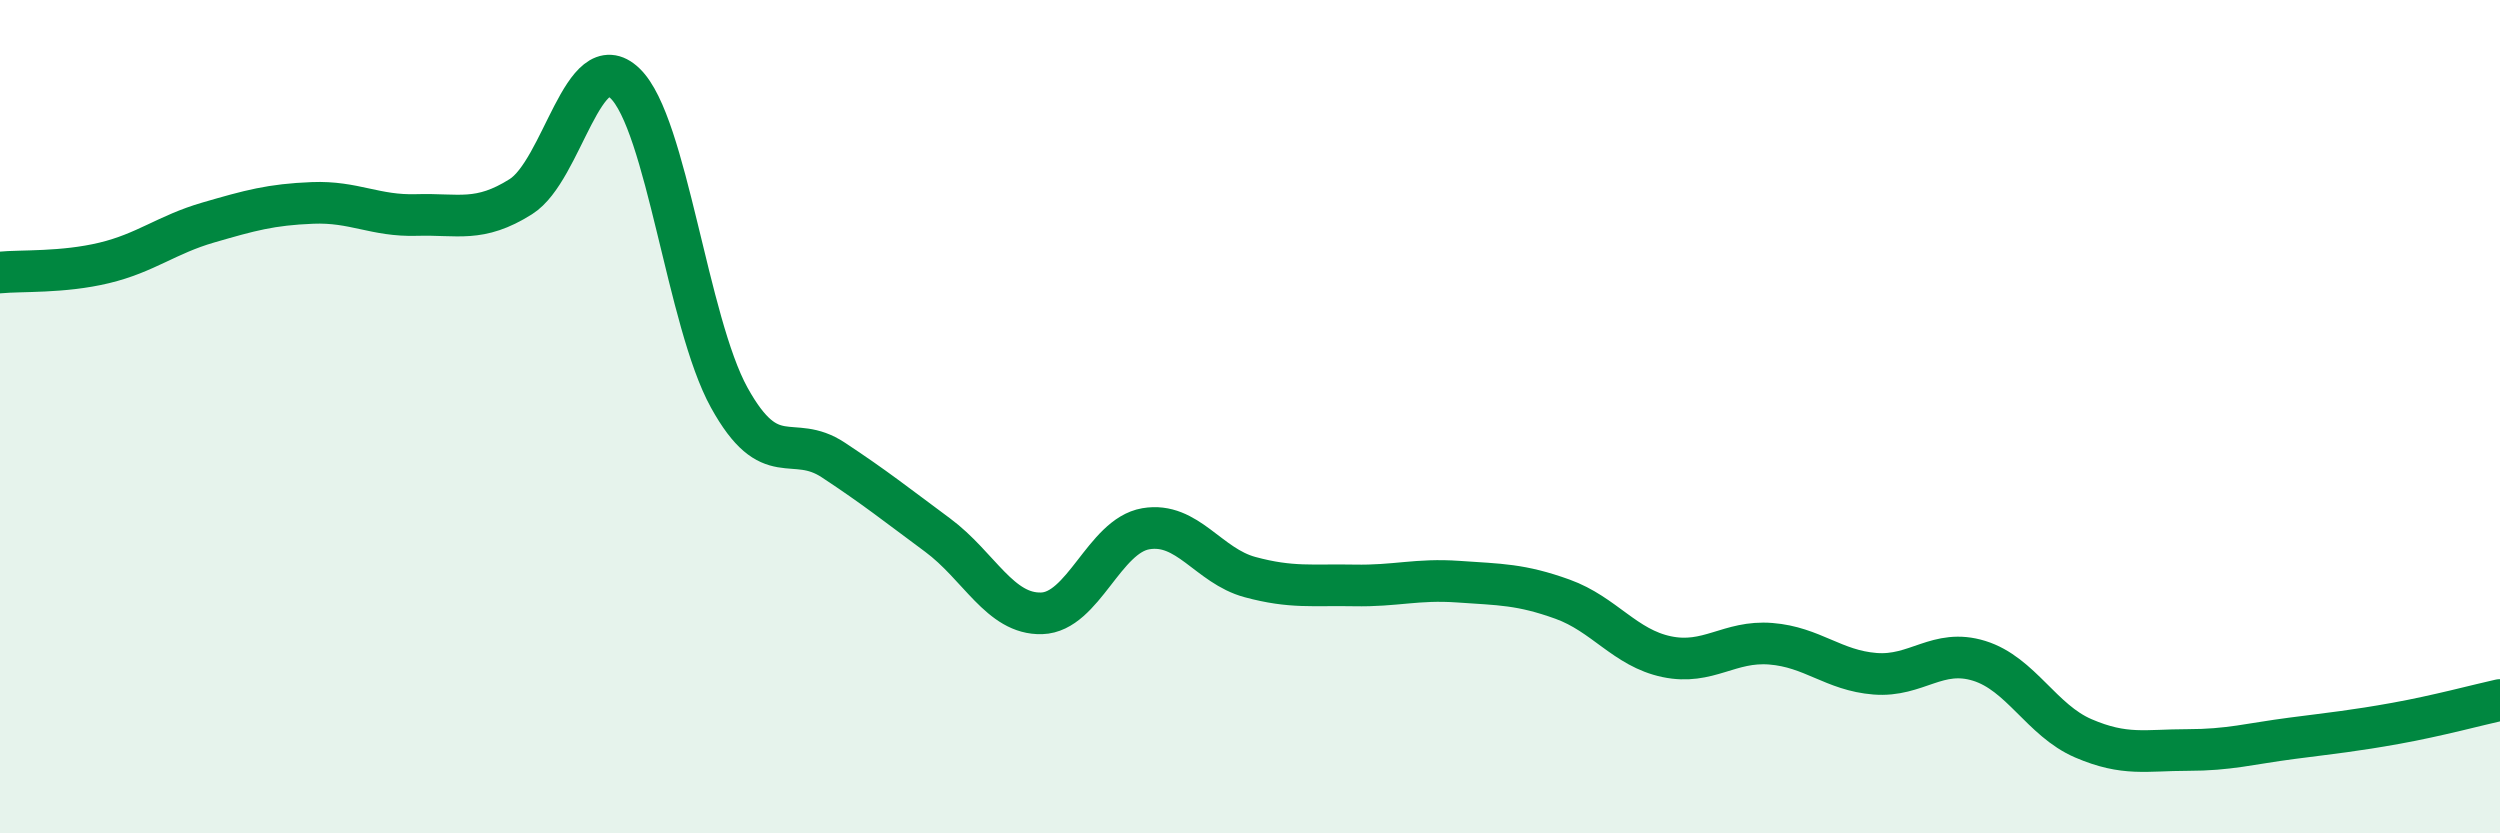
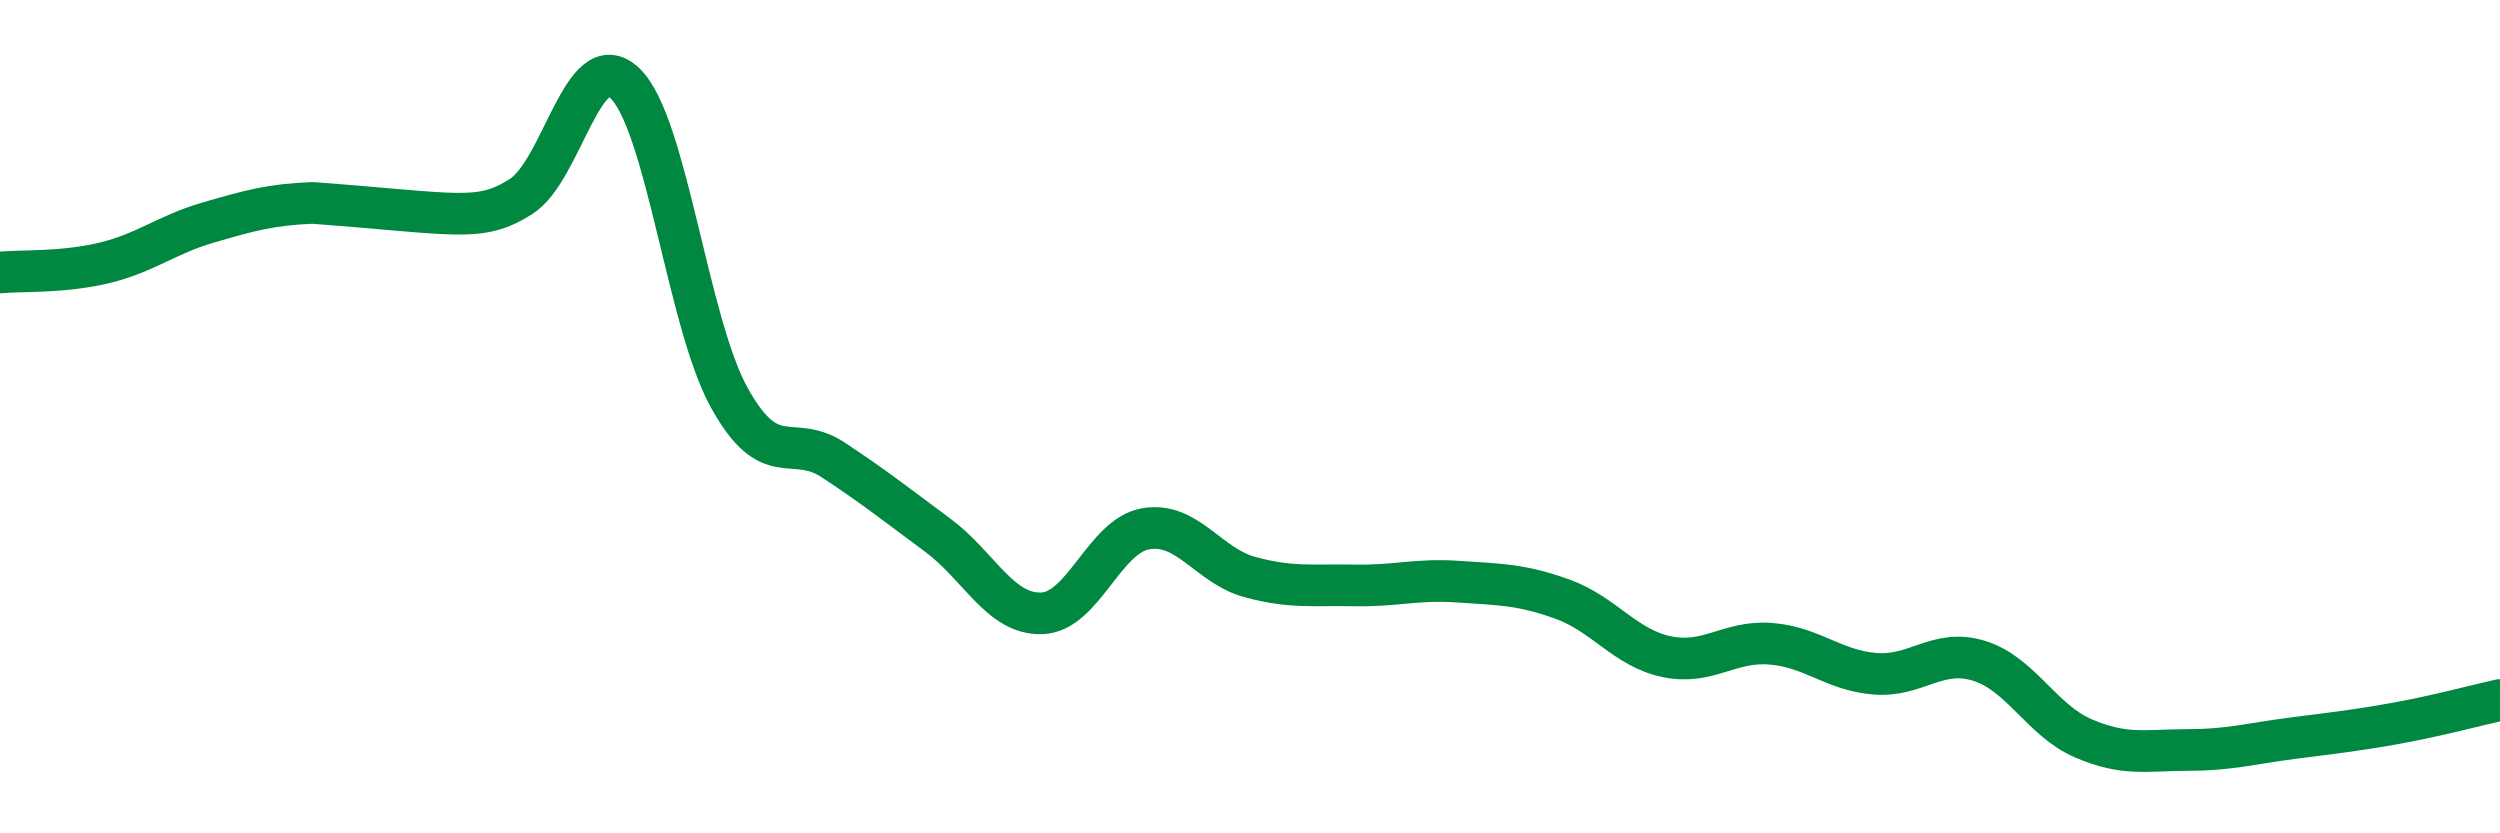
<svg xmlns="http://www.w3.org/2000/svg" width="60" height="20" viewBox="0 0 60 20">
-   <path d="M 0,6.54 C 0.5,6.49 1.5,6.55 2.5,6.31 C 3.5,6.07 4,5.63 5,5.34 C 6,5.05 6.5,4.91 7.5,4.87 C 8.5,4.83 9,5.19 10,5.16 C 11,5.13 11.5,5.35 12.5,4.72 C 13.5,4.09 14,1.04 15,2 C 16,2.96 16.5,7.73 17.5,9.54 C 18.5,11.35 19,10.38 20,11.04 C 21,11.7 21.5,12.1 22.5,12.84 C 23.5,13.58 24,14.75 25,14.72 C 26,14.69 26.5,12.86 27.5,12.69 C 28.5,12.52 29,13.58 30,13.85 C 31,14.12 31.5,14.03 32.5,14.05 C 33.5,14.07 34,13.89 35,13.96 C 36,14.03 36.5,14.02 37.5,14.38 C 38.5,14.74 39,15.55 40,15.76 C 41,15.97 41.5,15.37 42.5,15.45 C 43.5,15.53 44,16.09 45,16.17 C 46,16.25 46.5,15.55 47.5,15.86 C 48.5,16.17 49,17.29 50,17.72 C 51,18.15 51.5,18 52.5,18 C 53.5,18 54,17.85 55,17.72 C 56,17.59 56.5,17.54 57.5,17.36 C 58.5,17.18 59.5,16.91 60,16.8L60 20L0 20Z" fill="#008740" opacity="0.1" stroke-linecap="round" stroke-linejoin="round" />
-   <path d="M 0,6.54 C 0.5,6.49 1.5,6.55 2.5,6.31 C 3.5,6.07 4,5.63 5,5.34 C 6,5.05 6.5,4.91 7.5,4.87 C 8.5,4.83 9,5.19 10,5.16 C 11,5.13 11.5,5.35 12.5,4.72 C 13.5,4.09 14,1.04 15,2 C 16,2.96 16.5,7.73 17.5,9.54 C 18.5,11.35 19,10.38 20,11.04 C 21,11.7 21.5,12.1 22.5,12.84 C 23.5,13.58 24,14.75 25,14.72 C 26,14.69 26.5,12.86 27.5,12.69 C 28.5,12.52 29,13.58 30,13.85 C 31,14.12 31.5,14.03 32.5,14.05 C 33.5,14.07 34,13.89 35,13.96 C 36,14.03 36.5,14.02 37.5,14.38 C 38.5,14.74 39,15.55 40,15.76 C 41,15.97 41.5,15.37 42.5,15.45 C 43.5,15.53 44,16.09 45,16.17 C 46,16.25 46.5,15.55 47.5,15.86 C 48.5,16.17 49,17.29 50,17.72 C 51,18.15 51.5,18 52.5,18 C 53.5,18 54,17.85 55,17.72 C 56,17.59 56.5,17.54 57.5,17.36 C 58.5,17.18 59.5,16.91 60,16.8" stroke="#008740" stroke-width="1" fill="none" stroke-linecap="round" stroke-linejoin="round" />
+   <path d="M 0,6.54 C 0.5,6.49 1.5,6.55 2.5,6.31 C 3.5,6.07 4,5.63 5,5.34 C 6,5.05 6.5,4.91 7.5,4.87 C 11,5.13 11.5,5.35 12.5,4.72 C 13.5,4.09 14,1.04 15,2 C 16,2.96 16.5,7.73 17.5,9.54 C 18.5,11.35 19,10.38 20,11.04 C 21,11.7 21.5,12.1 22.5,12.84 C 23.5,13.58 24,14.75 25,14.72 C 26,14.69 26.5,12.86 27.5,12.69 C 28.5,12.52 29,13.58 30,13.85 C 31,14.12 31.5,14.03 32.5,14.05 C 33.5,14.07 34,13.89 35,13.96 C 36,14.03 36.5,14.02 37.5,14.38 C 38.5,14.74 39,15.55 40,15.76 C 41,15.97 41.5,15.37 42.5,15.45 C 43.5,15.53 44,16.09 45,16.17 C 46,16.25 46.5,15.55 47.5,15.86 C 48.5,16.17 49,17.29 50,17.72 C 51,18.15 51.5,18 52.5,18 C 53.5,18 54,17.85 55,17.72 C 56,17.59 56.5,17.54 57.5,17.36 C 58.5,17.18 59.5,16.91 60,16.8" stroke="#008740" stroke-width="1" fill="none" stroke-linecap="round" stroke-linejoin="round" />
</svg>